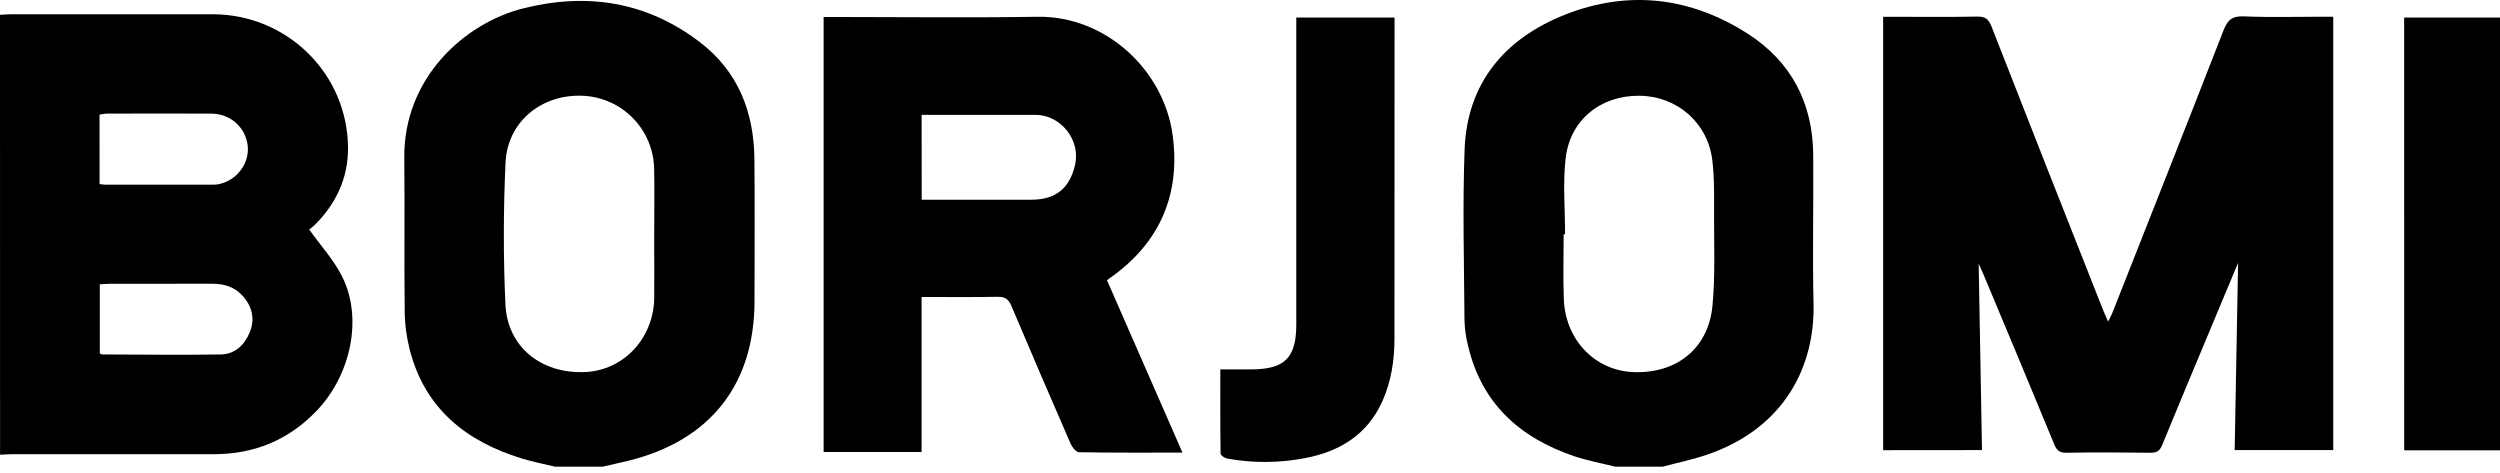
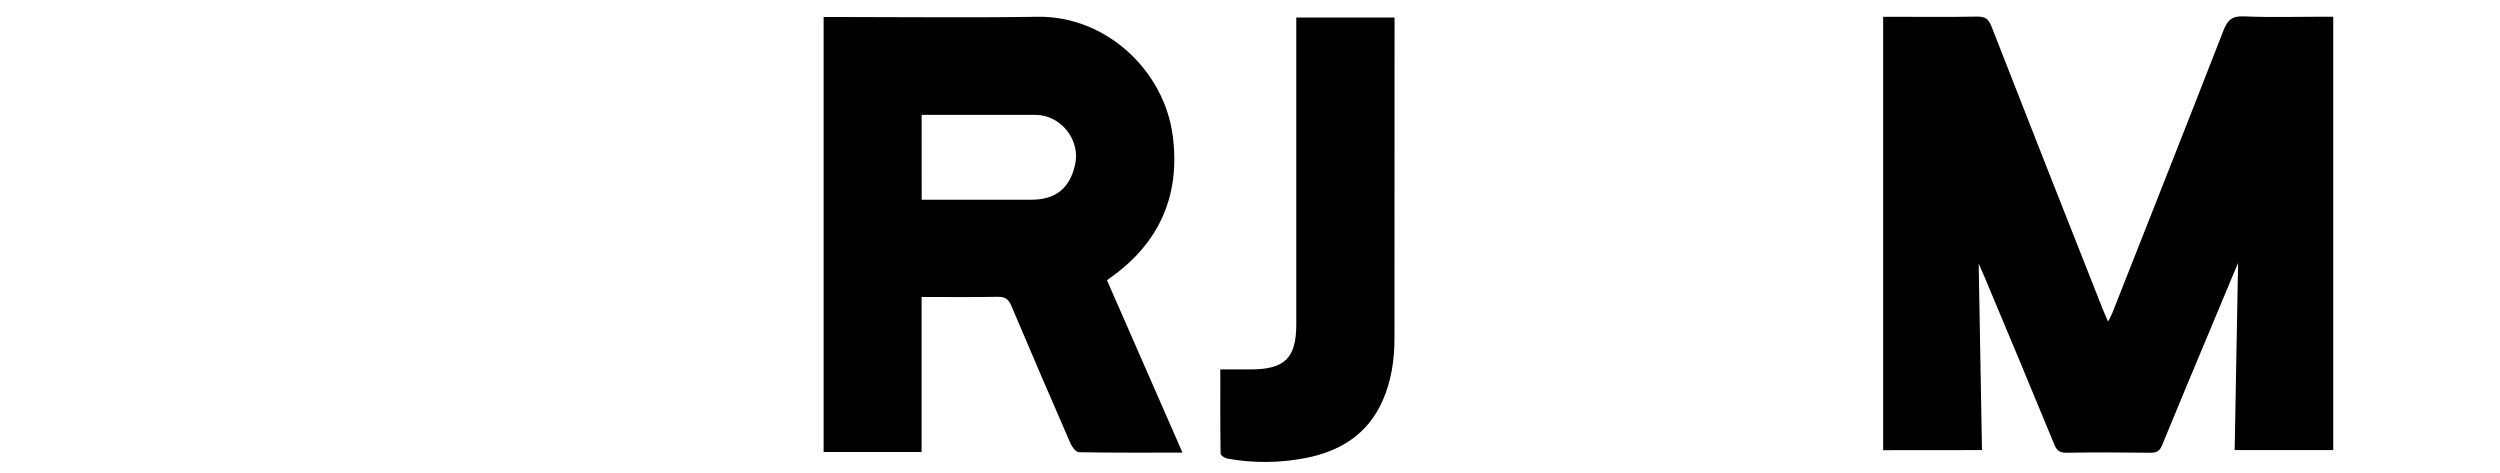
<svg xmlns="http://www.w3.org/2000/svg" width="301" height="57" viewBox="0 0 301 57" fill="none">
-   <path d="M0 1.784C0.436 1.761 0.87 1.718 1.306 1.718C9.411 1.718 17.516 1.718 25.621 1.718C34.587 1.729 41.864 8.893 41.902 17.827C41.917 21.483 40.433 24.576 37.838 27.142C37.646 27.319 37.44 27.48 37.221 27.623C38.635 29.604 40.184 31.293 41.178 33.261C43.708 38.271 42.277 45.14 38.09 49.493C34.721 52.997 30.595 54.684 25.744 54.684C17.639 54.684 9.534 54.684 1.429 54.684C0.955 54.684 0.481 54.73 0.007 54.753C0.002 37.099 0 19.443 0 1.784ZM12.014 34.237V42.549C12.16 42.616 12.23 42.675 12.3 42.675C17.062 42.686 21.825 42.751 26.586 42.675C28.276 42.646 29.44 41.553 30.068 40.014C30.687 38.496 30.413 37.06 29.373 35.797C28.397 34.613 27.093 34.159 25.582 34.163C21.459 34.172 17.326 34.163 13.197 34.17C12.816 34.164 12.432 34.211 12.018 34.237H12.014ZM11.988 22.16C12.263 22.192 12.458 22.233 12.648 22.233C17.019 22.233 21.391 22.233 25.764 22.233C26.12 22.224 26.472 22.162 26.81 22.048C28.779 21.417 30.073 19.43 29.814 17.463C29.531 15.307 27.717 13.693 25.454 13.68C21.242 13.654 17.028 13.67 12.81 13.68C12.532 13.701 12.256 13.743 11.985 13.805L11.988 22.16Z" fill="black" />
-   <path d="M66.811 56.184C65.471 55.858 64.11 55.599 62.795 55.194C56.115 53.134 51.2 49.212 49.36 42.212C48.96 40.684 48.747 39.113 48.726 37.534C48.652 31.363 48.741 25.191 48.677 19.018C48.576 9.335 55.991 2.789 62.921 1.03C70.64 -0.935 77.841 0.186 84.234 5.051C88.857 8.568 90.777 13.471 90.832 19.149C90.887 24.827 90.843 30.546 90.843 36.24C90.843 46.284 85.502 53.053 75.661 55.473C74.626 55.727 73.583 55.95 72.543 56.188L66.811 56.184ZM78.768 28.265C78.768 25.615 78.815 22.965 78.759 20.317C78.714 18.032 77.798 15.851 76.198 14.217C74.597 12.584 72.434 11.623 70.148 11.529C65.2 11.325 61.095 14.649 60.866 19.576C60.604 25.254 60.592 30.962 60.853 36.64C61.089 41.765 65.13 44.997 70.386 44.799C75.059 44.623 78.712 40.744 78.77 35.853C78.787 33.328 78.766 30.792 78.764 28.265H78.768Z" fill="black" />
-   <path d="M194.46 56.184C192.81 55.772 191.124 55.464 189.518 54.921C182.945 52.697 178.355 48.534 176.745 41.589C176.493 40.592 176.352 39.571 176.324 38.543C176.28 31.695 176.082 24.839 176.338 18.001C176.637 9.968 181.196 4.624 188.441 1.762C196.047 -1.242 203.545 -0.359 210.432 4.062C215.693 7.437 218.266 12.438 218.313 18.675C218.358 24.654 218.215 30.634 218.35 36.61C218.518 44.052 214.896 51.536 205.554 54.735C203.803 55.334 201.98 55.709 200.183 56.188L194.46 56.184ZM188.434 28.198H188.266C188.266 30.807 188.184 33.416 188.284 36.025C188.471 40.912 192.012 44.59 196.6 44.798C201.822 45.034 205.69 41.981 206.181 36.823C206.52 33.252 206.37 29.637 206.374 26.041C206.374 23.79 206.429 21.52 206.164 19.294C205.614 14.755 201.903 11.57 197.379 11.528C192.72 11.484 189.029 14.427 188.499 19.08C188.159 22.086 188.434 25.162 188.434 28.198Z" fill="black" />
  <path d="M226.731 54.201V2.022H228.018C231.357 2.022 234.699 2.06 238.037 1.997C238.984 1.979 239.412 2.263 239.761 3.149C244.21 14.524 248.683 25.89 253.178 37.246C253.348 37.679 253.548 38.102 253.816 38.719C254.04 38.264 254.211 37.973 254.332 37.664C258.802 26.337 263.287 15.014 267.706 3.668C268.187 2.432 268.731 1.908 270.151 1.97C273.286 2.107 276.432 2.012 279.572 2.012H280.923V54.191H269.053C269.19 46.712 269.327 39.261 269.465 31.645C268.365 34.289 267.301 36.82 266.245 39.352C264.264 44.095 262.268 48.834 260.321 53.59C260.035 54.289 259.676 54.518 258.924 54.509C255.545 54.466 252.165 54.456 248.785 54.509C247.961 54.522 247.629 54.22 247.334 53.505C244.527 46.707 241.7 39.918 238.851 33.139C238.685 32.74 238.503 32.349 238.232 31.736C238.37 39.345 238.499 46.722 238.632 54.19L226.731 54.201Z" fill="black" />
  <path d="M133.281 33.736C136.305 40.644 139.309 47.506 142.37 54.495C138.087 54.495 133.996 54.521 129.907 54.448C129.556 54.448 129.082 53.832 128.894 53.403C126.49 47.894 124.117 42.371 121.774 36.834C121.427 36.01 121.005 35.72 120.111 35.735C117.101 35.79 114.088 35.756 110.96 35.756V54.417H99.165V2.046H100.574C108.683 2.046 116.792 2.147 124.901 2.018C133.078 1.887 140.146 8.393 141.196 16.331C142.142 23.472 139.617 29.287 133.622 33.486C133.524 33.554 133.431 33.626 133.281 33.736ZM110.97 24.046H124.164C127.11 24.046 128.81 22.672 129.448 19.798C130.106 16.828 127.705 13.829 124.662 13.828C120.528 13.828 116.393 13.828 112.259 13.828H110.964L110.97 24.046Z" fill="black" />
  <path d="M146.926 44.475H150.606C154.679 44.475 156.07 43.102 156.072 39.072C156.072 27.241 156.072 15.409 156.072 3.578V2.115H167.904V3.458C167.904 15.884 167.901 28.309 167.894 40.733C167.894 43.318 167.523 45.862 166.462 48.253C164.665 52.309 161.333 54.359 157.116 55.161C154.028 55.755 150.856 55.773 147.761 55.213C147.455 55.158 146.963 54.825 146.959 54.616C146.91 51.225 146.926 47.835 146.926 44.475Z" fill="black" />
-   <path d="M289.461 2.112H301V54.222H289.467L289.461 2.112Z" fill="black" />
</svg>